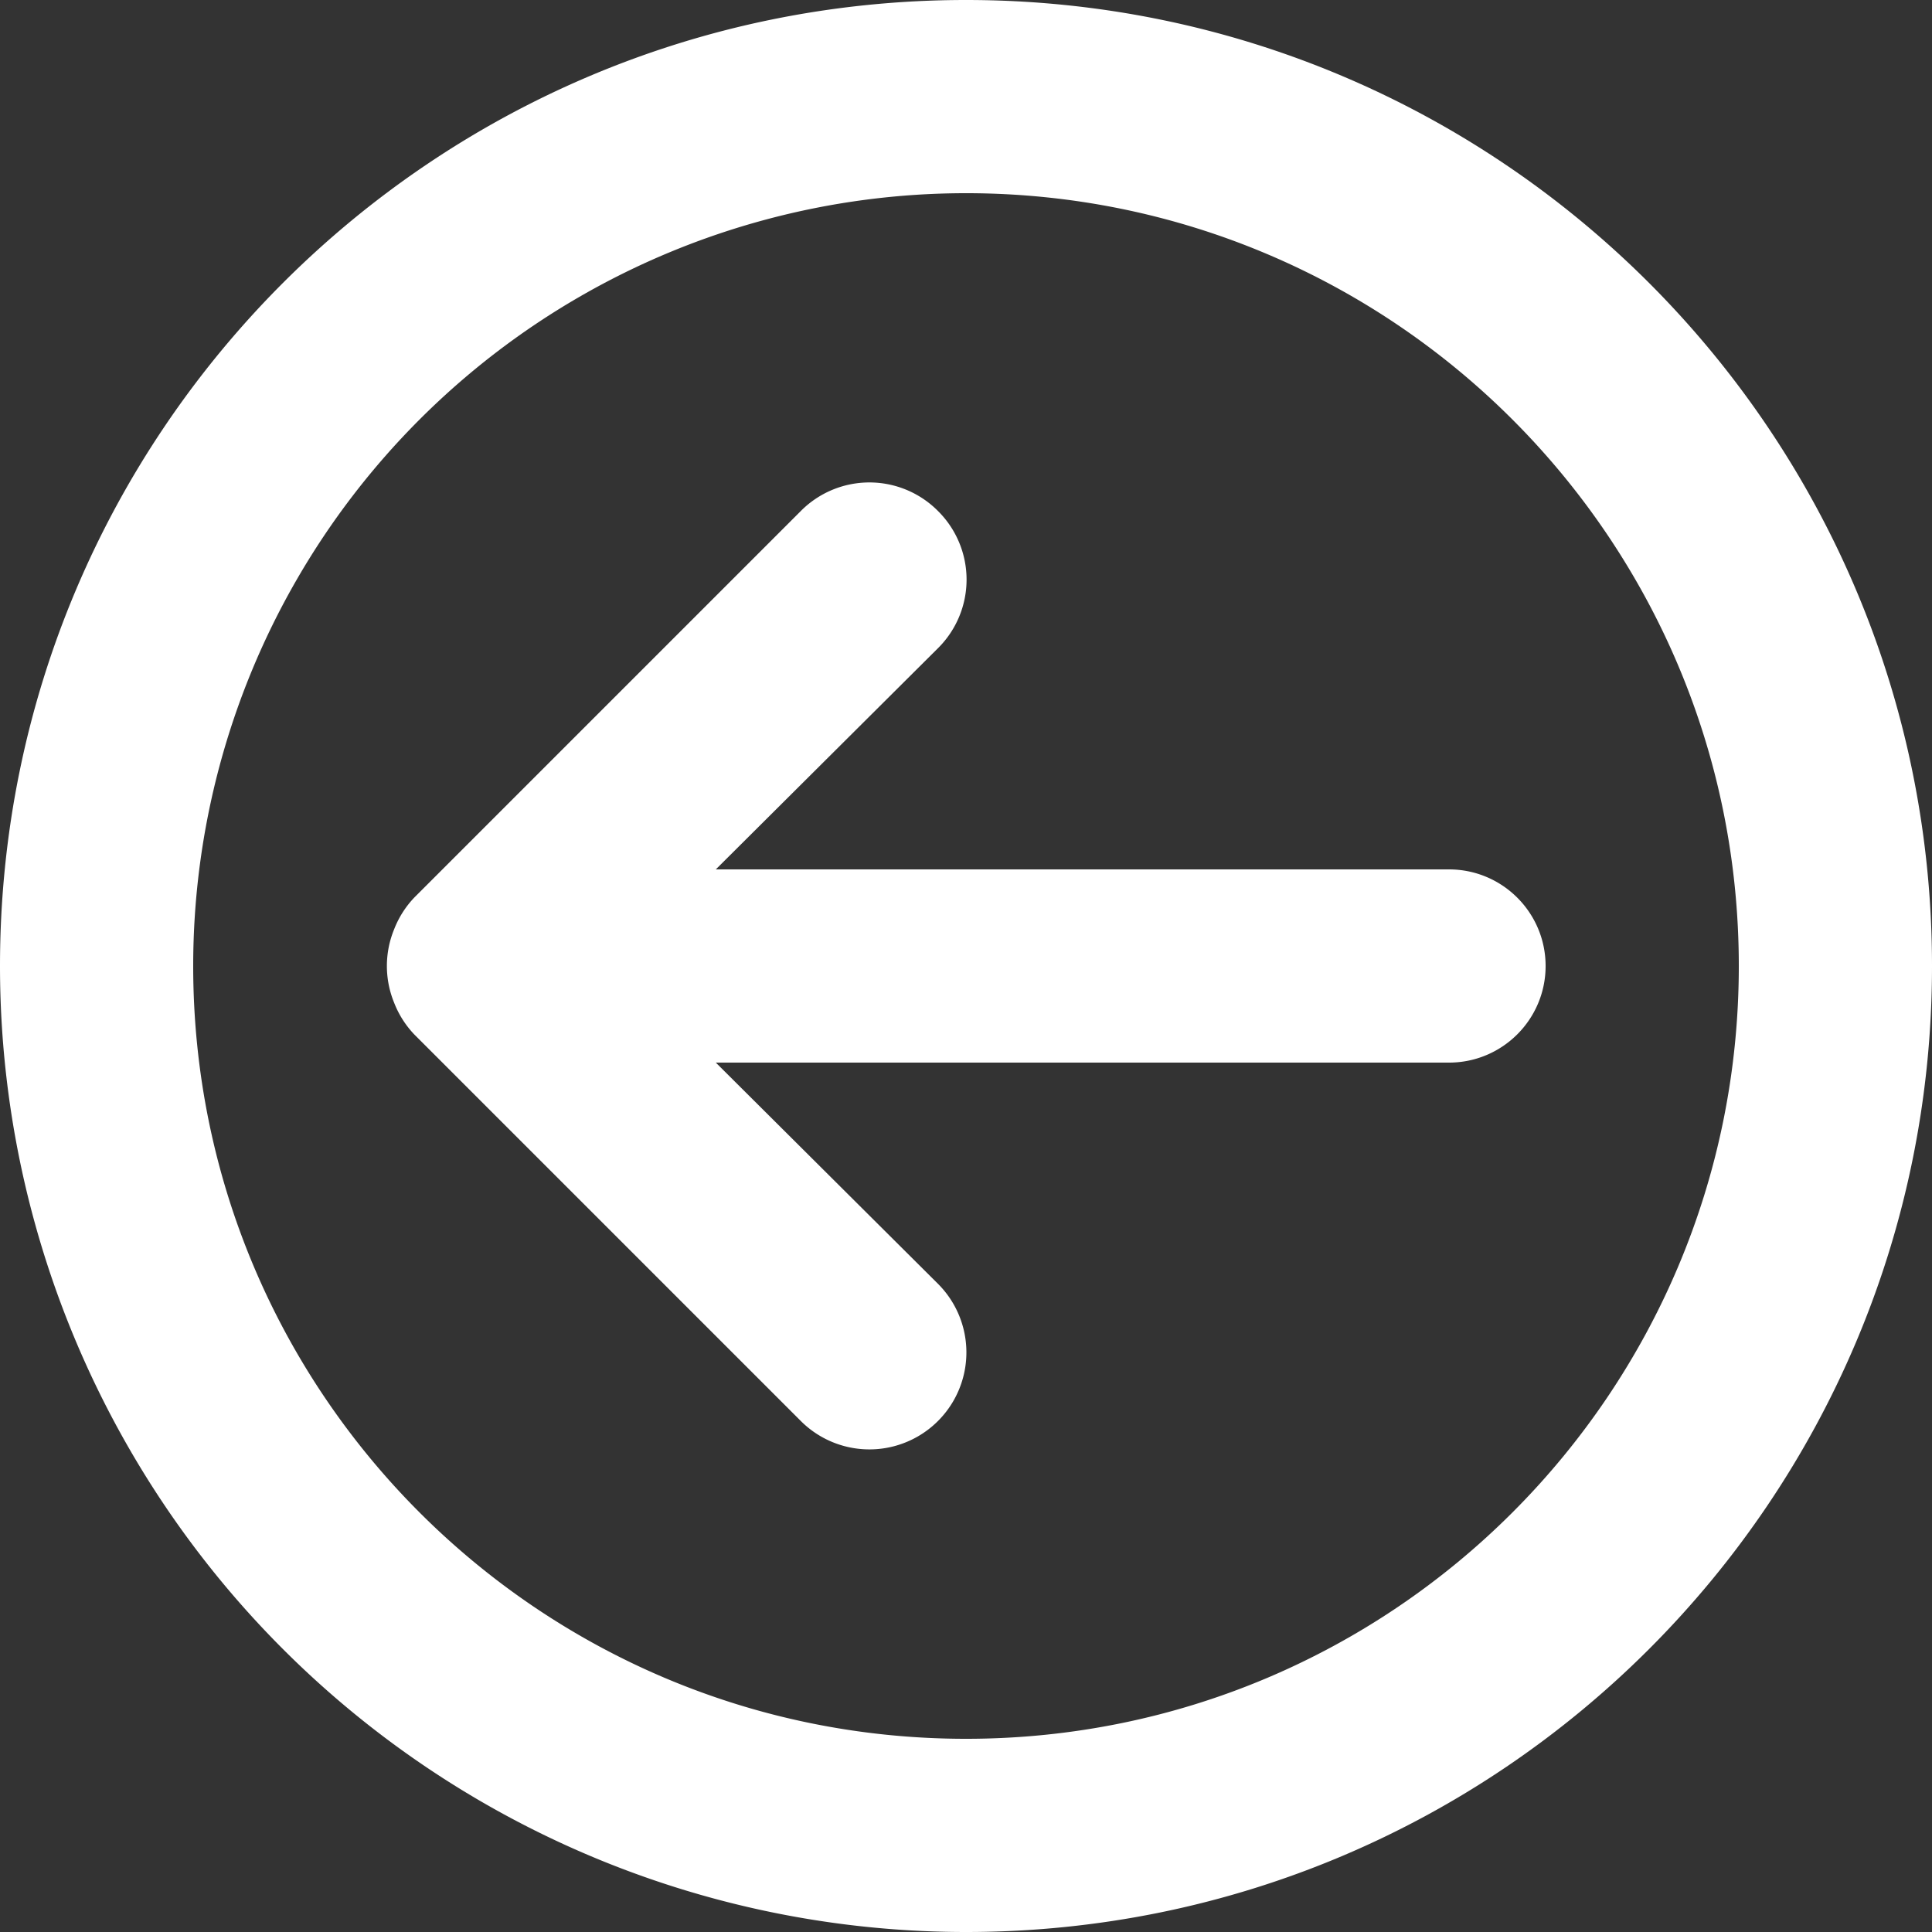
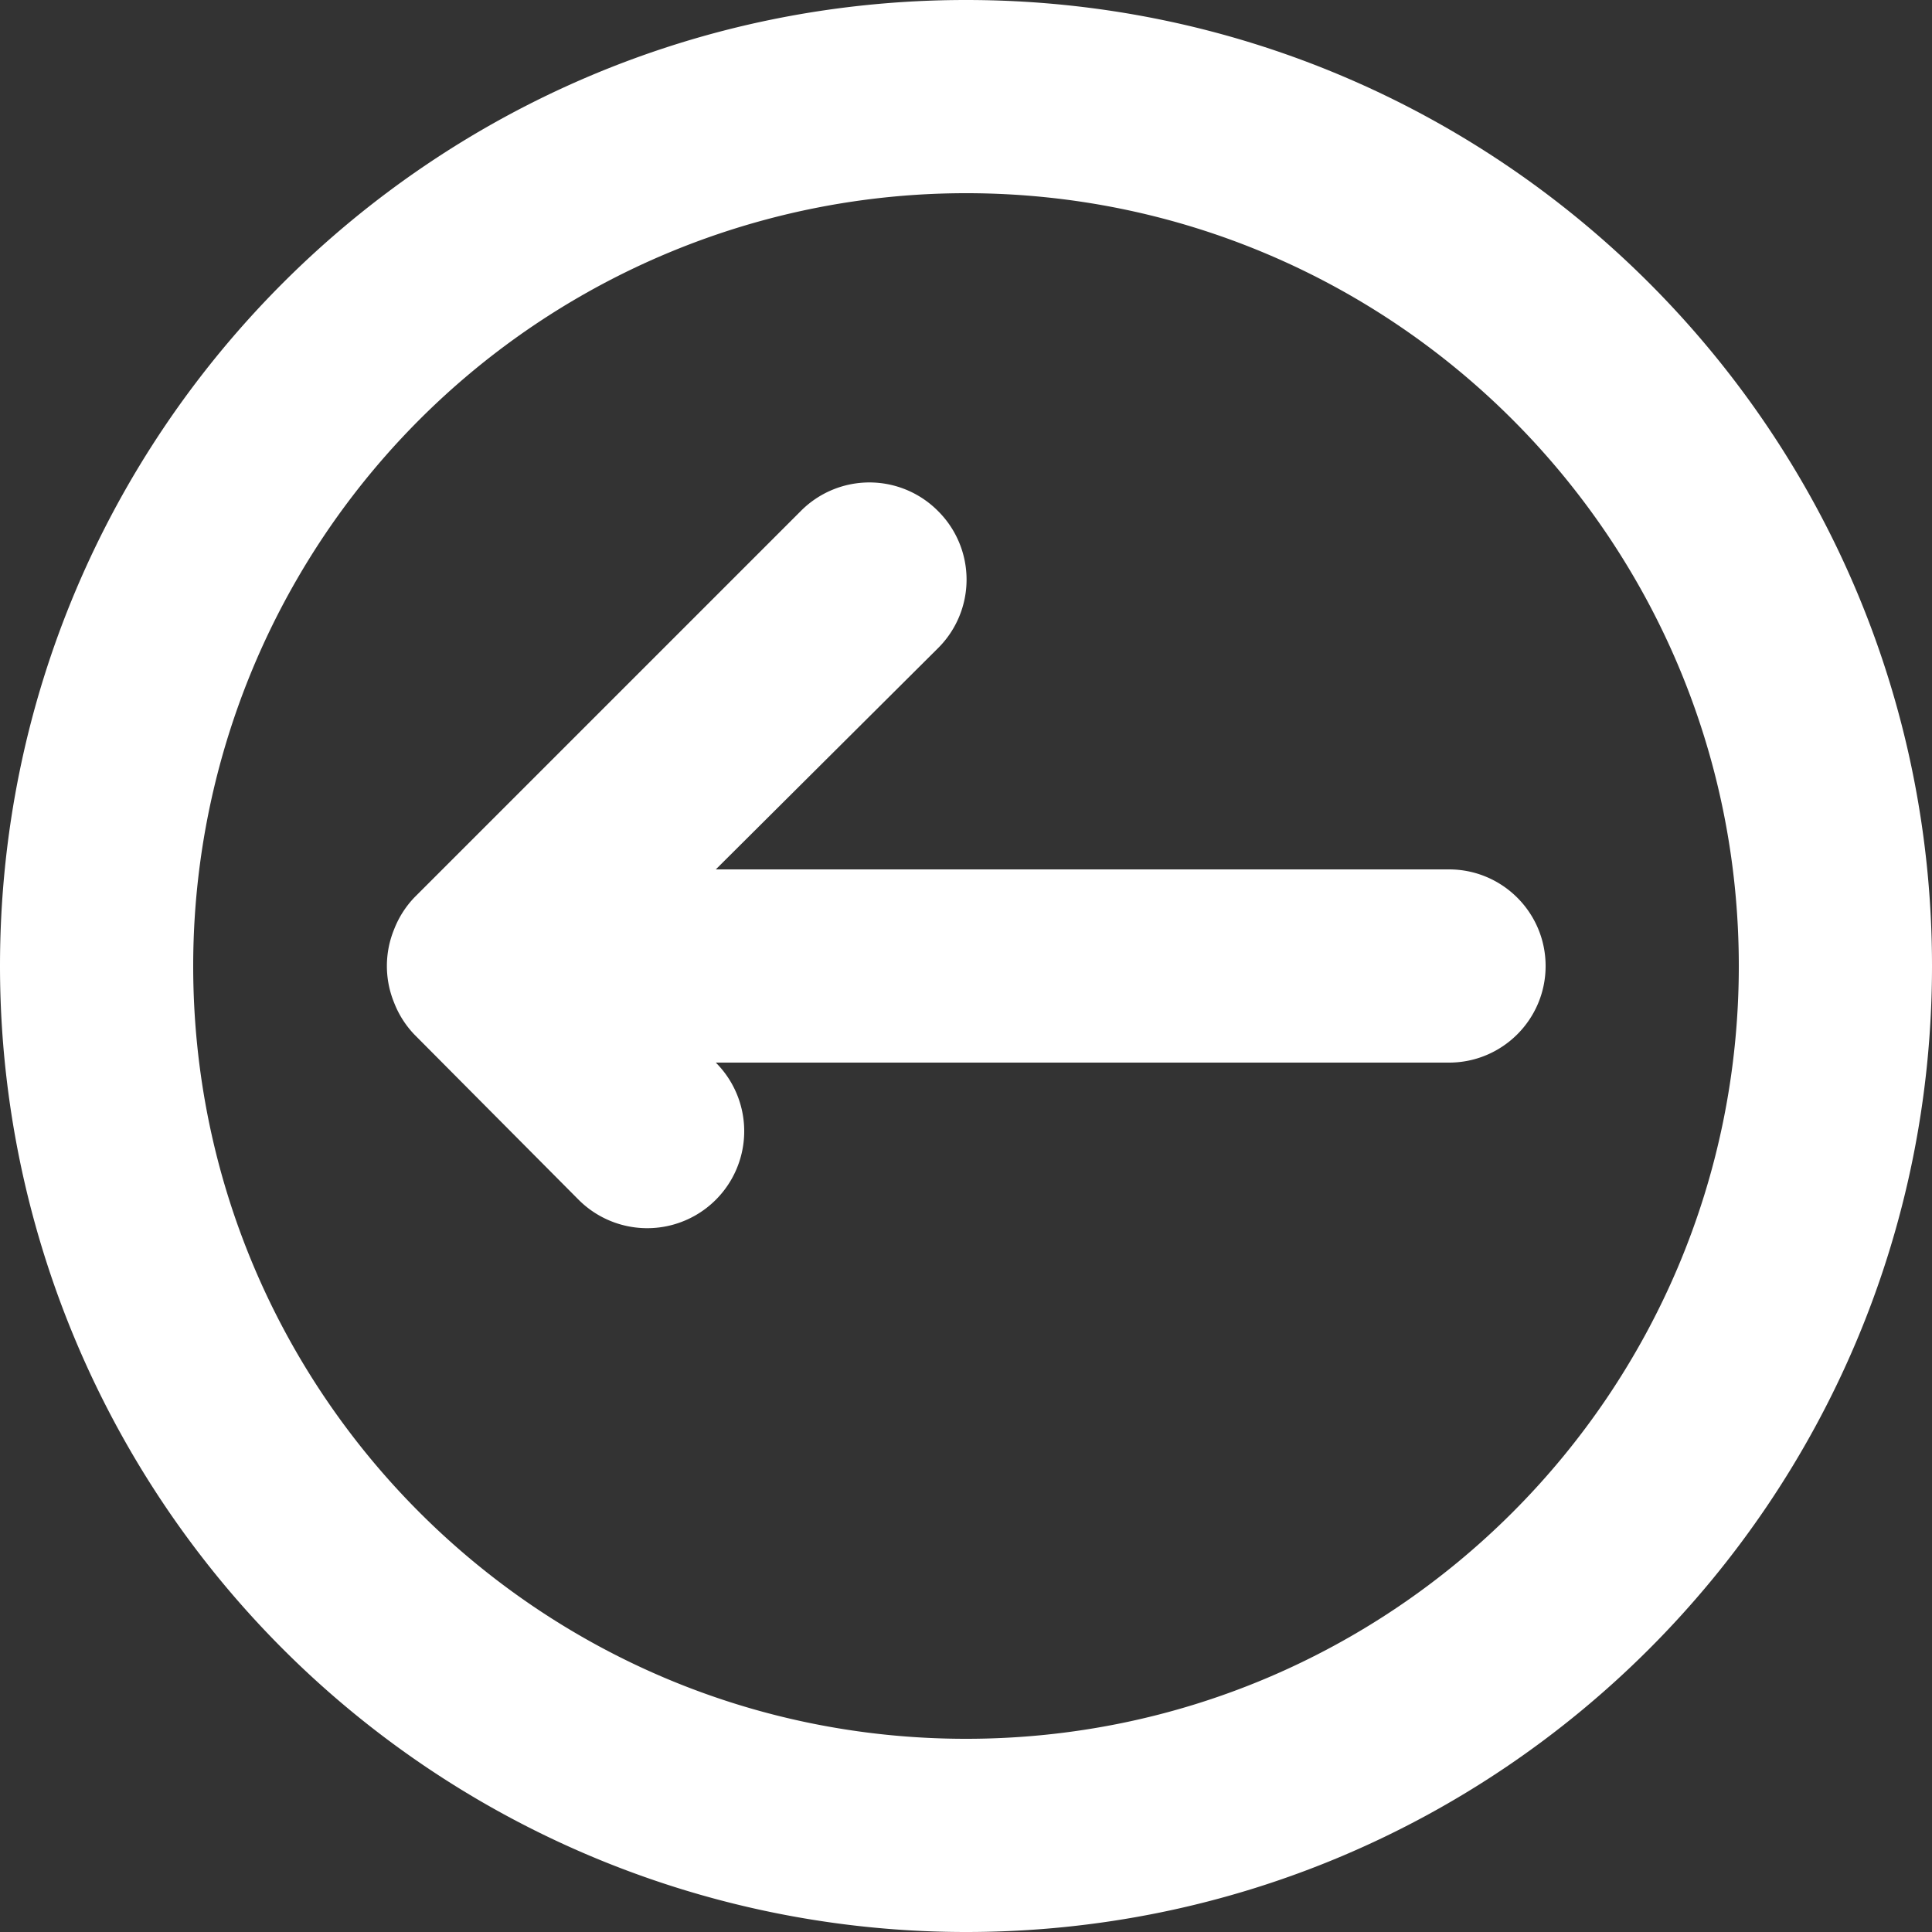
<svg xmlns="http://www.w3.org/2000/svg" version="1.1" width="512" height="512" x="0" y="0" viewBox="0 0 564.366 564.366" style="enable-background:new 0 0 512 512" xml:space="preserve" class="">
  <rect x="0" y="0" width="564.366" height="564.366" fill="#333333" stroke="none" />
  <g transform="matrix(-1,1.2246467991473532e-16,-1.2246467991473532e-16,-1,564.367,564.366)">
-     <path fill-rule="evenodd" d="M282.183 564.366C126.337 564.366 0 438.028 0 282.183S126.337 0 282.183 0a282.186 282.186 0 0 1 282.184 282.183c-.001 155.845-126.339 282.183-282.184 282.183zm167.052-271.46a28.24 28.24 0 0 1-5.926 9.312L330.436 415.091a28.216 28.216 0 0 1-40.07 0 28.216 28.216 0 0 1 0-40.07l64.902-64.62H141.092c-15.585 0-28.219-12.634-28.219-28.219 0-15.584 12.634-28.218 28.219-28.218h214.177l-64.902-64.62a28.334 28.334 0 1 1 40.07-40.071L443.31 262.148a28.22 28.22 0 0 1 5.926 9.312 28.226 28.226 0 0 1-.001 21.446zM282.183 56.437c124.677 0 225.747 101.069 225.747 225.746A225.75 225.75 0 0 1 282.183 507.93c-124.677 0-225.746-101.07-225.746-225.747S157.506 56.437 282.183 56.437z" clip-rule="evenodd" fill="#ffffff" data-original="#000000" class="" opacity="1" />
+     <path fill-rule="evenodd" d="M282.183 564.366C126.337 564.366 0 438.028 0 282.183S126.337 0 282.183 0a282.186 282.186 0 0 1 282.184 282.183c-.001 155.845-126.339 282.183-282.184 282.183zm167.052-271.46a28.24 28.24 0 0 1-5.926 9.312L330.436 415.091a28.216 28.216 0 0 1-40.07 0 28.216 28.216 0 0 1 0-40.07l64.902-64.62H141.092c-15.585 0-28.219-12.634-28.219-28.219 0-15.584 12.634-28.218 28.219-28.218h214.177a28.334 28.334 0 1 1 40.07-40.071L443.31 262.148a28.22 28.22 0 0 1 5.926 9.312 28.226 28.226 0 0 1-.001 21.446zM282.183 56.437c124.677 0 225.747 101.069 225.747 225.746A225.75 225.75 0 0 1 282.183 507.93c-124.677 0-225.746-101.07-225.746-225.747S157.506 56.437 282.183 56.437z" clip-rule="evenodd" fill="#ffffff" data-original="#000000" class="" opacity="1" />
  </g>
</svg>